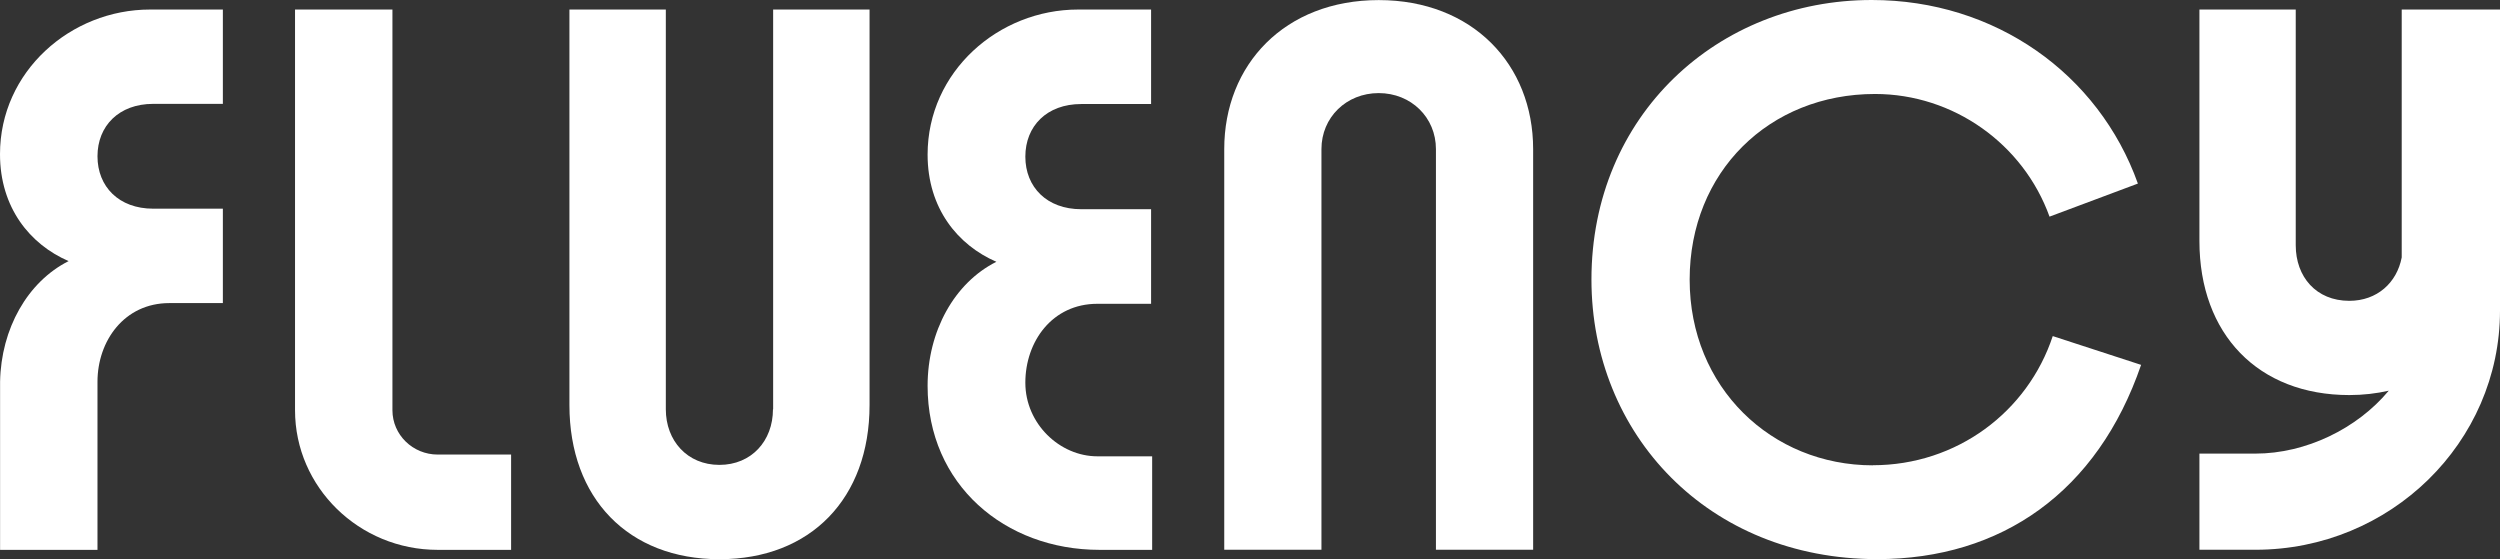
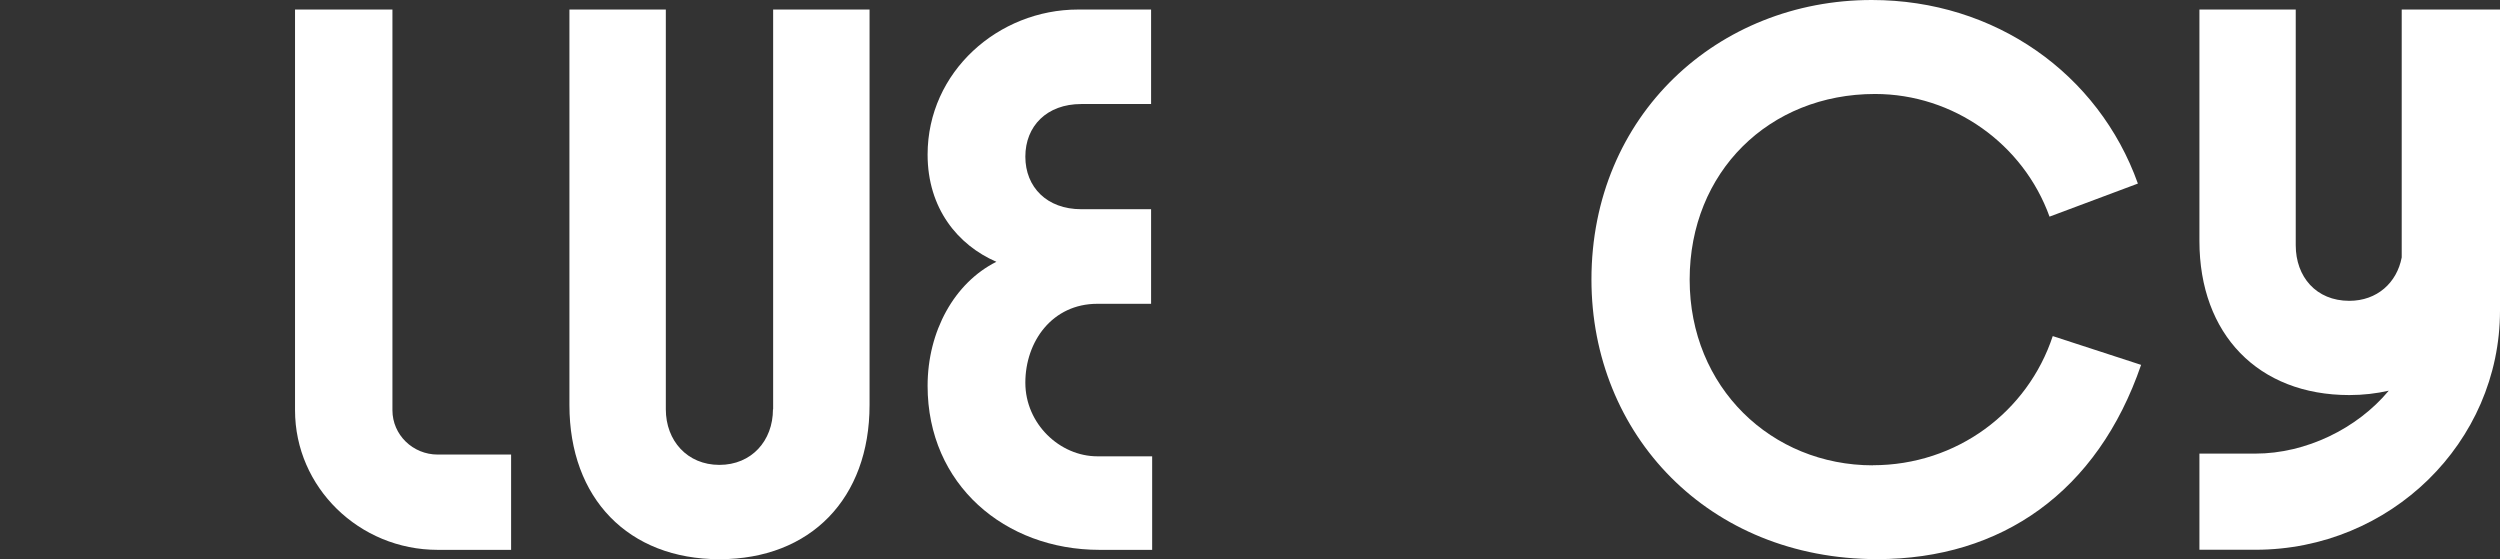
<svg xmlns="http://www.w3.org/2000/svg" width="152" height="34" viewBox="0 0 152 34" fill="none">
  <rect x="0" y="0" width="152" height="34" fill="#333333" stroke="none" />
  <path d="M102.731 17.003C102.731 23.557 107.706 28.292 113.872 28.292L113.867 28.286C118.973 28.286 123.285 25.041 124.807 20.434L130.179 22.184C127.526 29.909 121.691 33.995 114.133 33.995C103.856 33.995 96.76 26.403 96.76 16.997C96.76 7.006 104.449 0 113.802 0C121.294 0 127.596 4.479 129.984 11.161L124.611 13.172C123.024 8.762 118.777 5.714 114.003 5.714C107.57 5.714 102.731 10.448 102.731 17.003Z" fill="white" />
-   <path d="M83.825 0.005C78.113 0.008 74.434 3.928 74.434 9.065V33.425H80.344V9.065C80.344 7.139 81.856 5.66 83.825 5.66C85.793 5.66 87.305 7.139 87.305 9.065V33.425H93.215V9.065C93.215 3.928 89.536 0.008 83.825 0.005Z" fill="white" />
-   <path d="M83.825 0.005L83.819 0.005H83.83L83.825 0.005Z" fill="white" />
  <path d="M23.86 0.58H17.938V24.945C17.938 29.622 21.832 33.431 26.611 33.431H31.075V27.637H26.611C25.094 27.637 23.86 26.43 23.86 24.945V0.58Z" fill="white" />
  <path d="M46.996 24.887C46.996 26.802 45.691 28.265 43.739 28.265C41.787 28.265 40.482 26.797 40.482 24.887V0.58L34.621 0.58V24.631C34.621 30.303 38.204 34 43.745 34C49.285 34 52.869 30.303 52.869 24.631V0.58H47.007V24.887H46.996Z" fill="white" />
  <path d="M66.718 18.471C63.972 18.471 62.341 20.769 62.341 23.264V23.27C62.341 25.765 64.434 27.744 66.718 27.744H70.051V33.431H66.849C61.101 33.431 56.398 29.467 56.398 23.461C56.398 20.136 58.029 17.194 60.579 15.917C58.225 14.896 56.398 12.662 56.398 9.4C56.398 4.352 60.71 0.58 65.544 0.58H69.986V6.325H65.739C63.646 6.325 62.341 7.666 62.341 9.523C62.341 11.379 63.651 12.72 65.739 12.72H69.986V18.471H66.718Z" fill="white" />
  <path d="M146.024 0.58V15.651C145.731 17.189 144.529 18.29 142.838 18.29C140.82 18.29 139.581 16.827 139.581 14.912V0.58L133.725 0.58V14.657C133.725 20.322 137.302 24.02 142.838 24.02C143.686 24.02 144.485 23.924 145.236 23.754C143.316 26.063 140.195 27.579 137.134 27.579H133.725V33.425H137.134C145.328 33.425 152 26.903 152 18.881V0.58L146.024 0.58Z" fill="white" />
-   <path d="M4.171 15.875C1.822 14.859 0 12.624 0 9.374C0 4.341 4.301 0.58 9.119 0.58H13.55V6.315H9.314C7.232 6.315 5.927 7.655 5.927 9.501C5.927 11.348 7.226 12.688 9.314 12.688H13.55V18.428H10.293C7.558 18.428 5.927 20.727 5.927 23.211V33.431H0.005L0.005 23.211C0.065 19.977 1.68 17.13 4.171 15.875Z" fill="white" />
</svg>